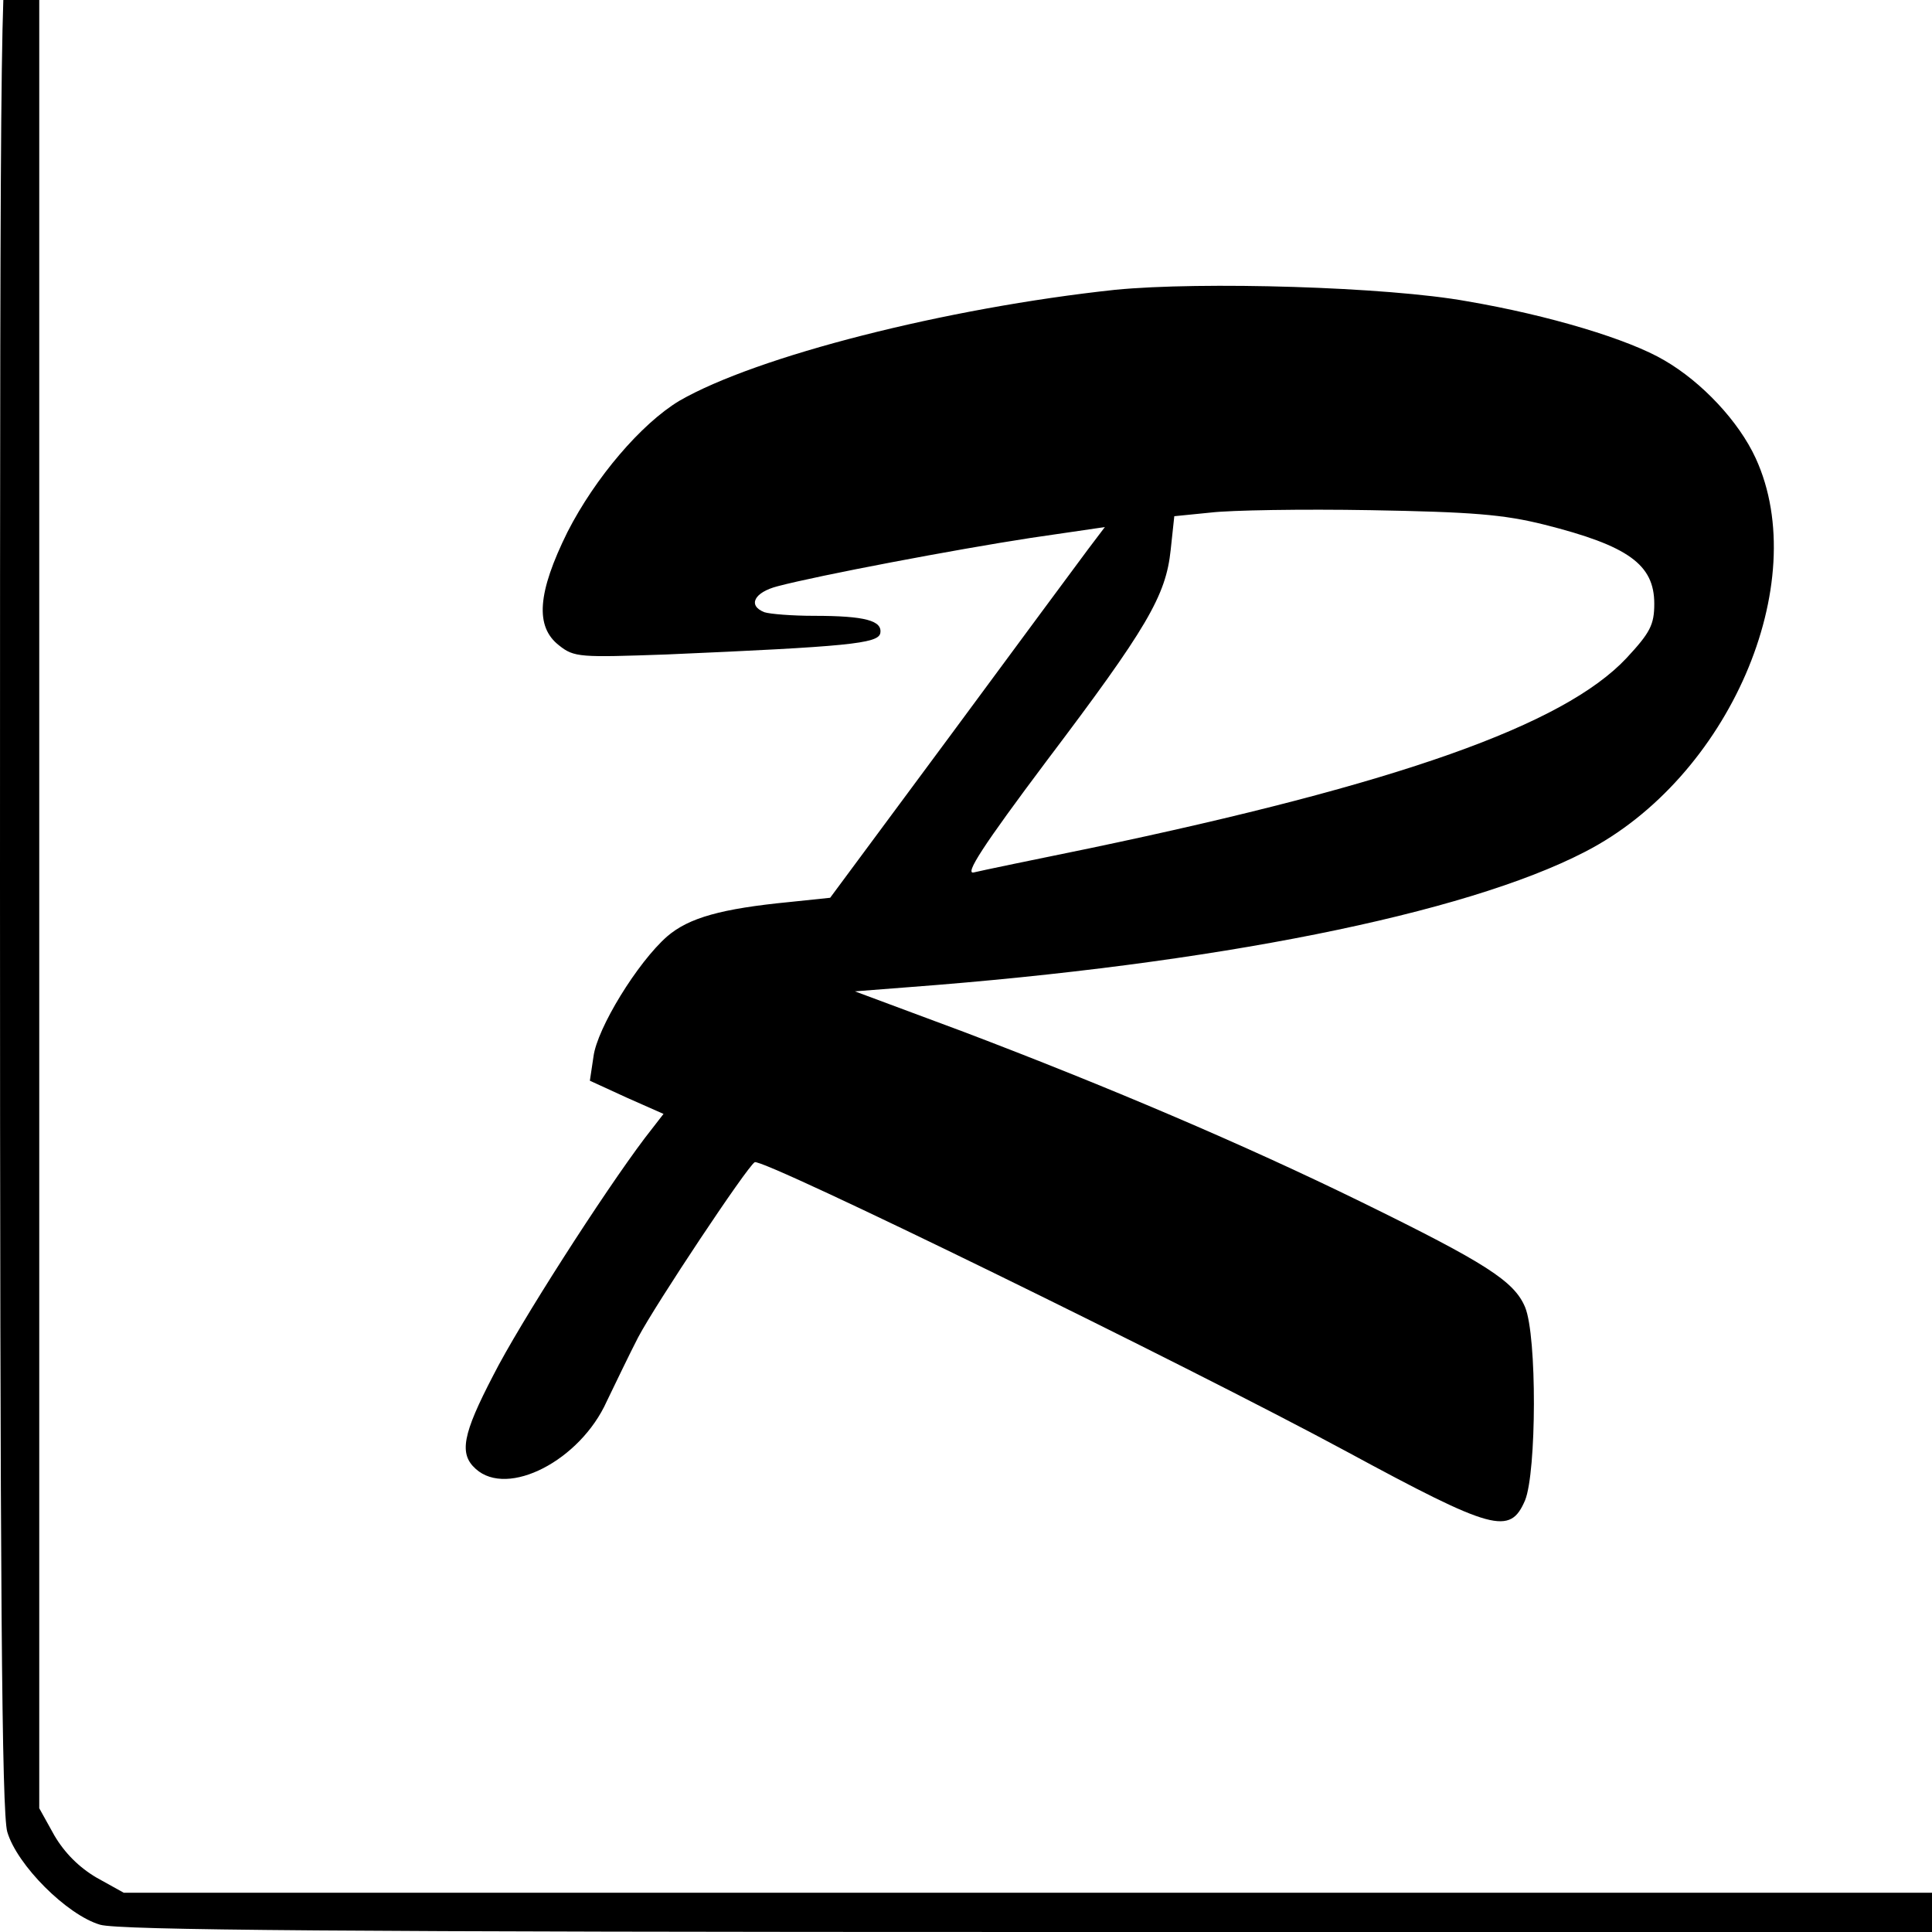
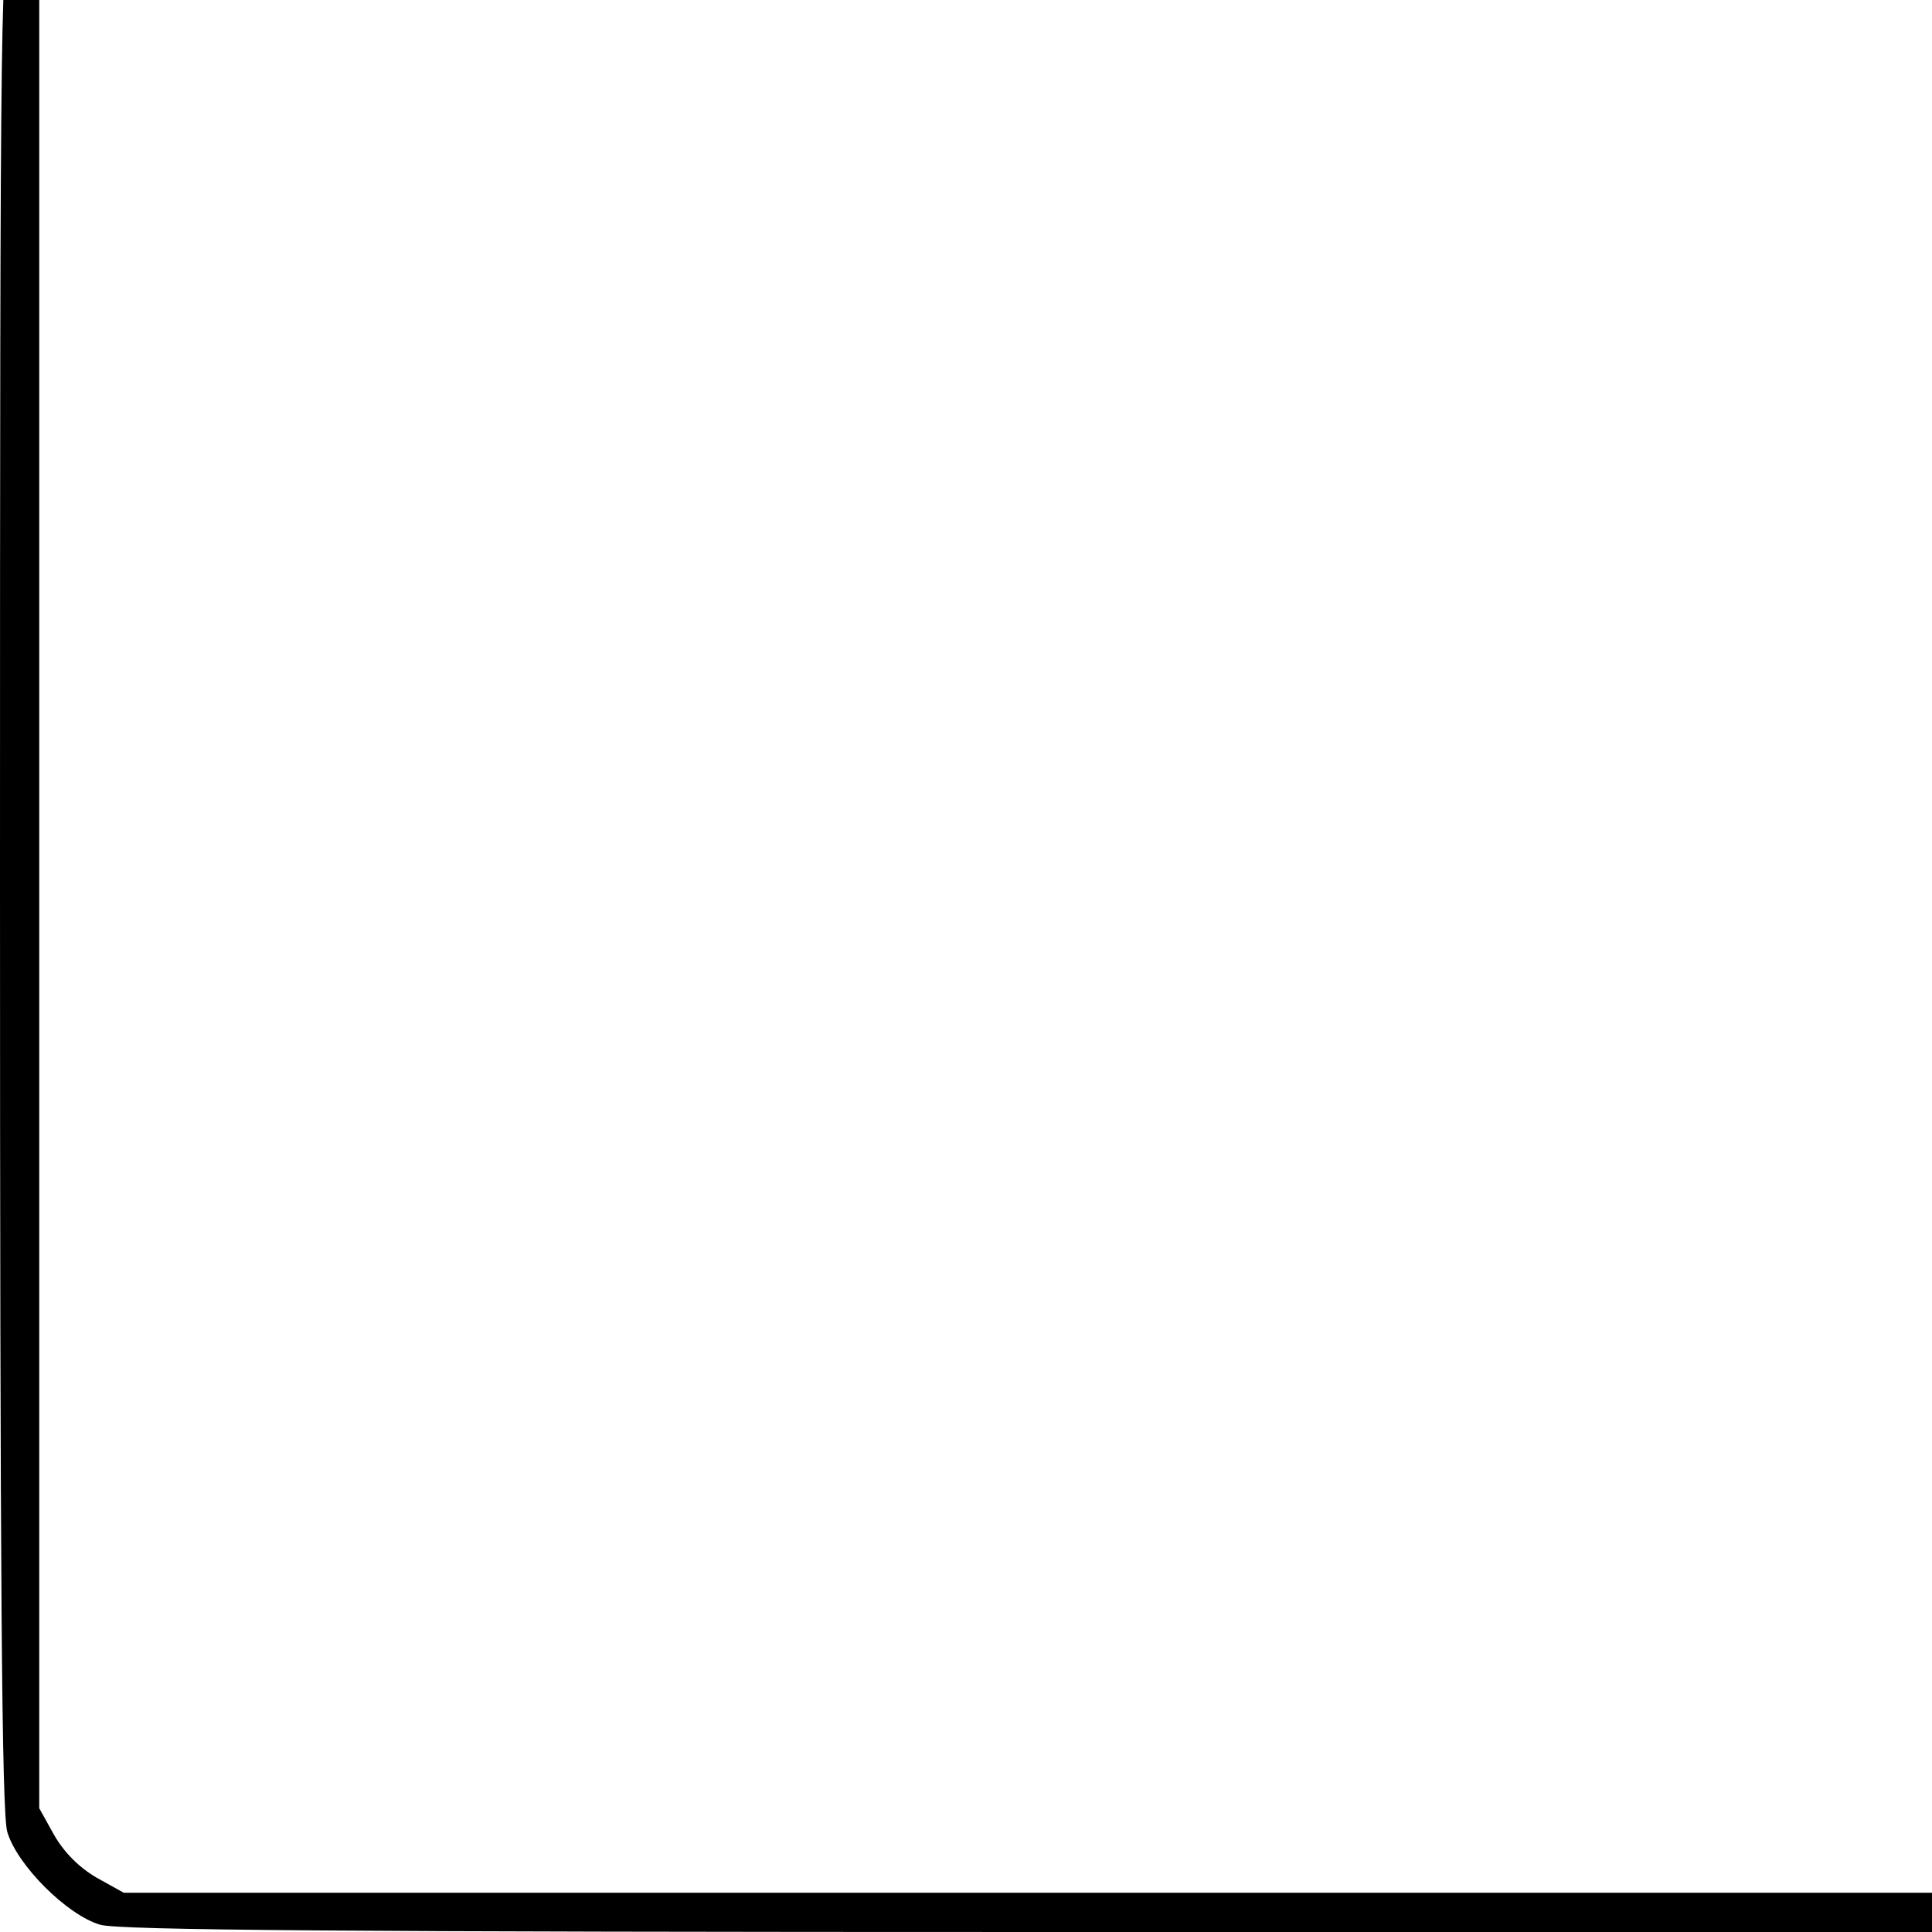
<svg xmlns="http://www.w3.org/2000/svg" version="1.0" width="16pt" height="16pt" viewBox="0 0 16 16" preserveAspectRatio="xMidYMid meet">
  <g transform="translate(0,16) scale(0.005,-0.005)" fill="#000000" stroke="none">
    <path d="M145 3446 c-60 -28 -97 -66 -124 -126 -20 -45 -21 -57 -21 -1579 0 -1175 3 -1543 12 -1575 16 -55 99 -138 154 -154 32 -9 400 -12 1575 -12 l1534 0 50 24 c60 28 97 66 124 126 20 45 21 57 21 1585 0 1528 -1 1540 -21 1585 -27 60 -64 98 -124 126 l-50 24 -1540 0 -1540 0 -50 -24z m3167 -68 c22 -13 51 -41 64 -64 l24 -41 0 -1538 0 -1537 -22 -40 c-14 -24 -41 -51 -68 -66 l-45 -27 -1530 0 -1530 0 -45 25 c-29 17 -53 41 -70 70 l-25 45 0 1530 0 1530 25 43 c14 25 42 54 65 68 l40 24 1539 0 1538 0 40 -22z" />
-     <path d="M1847 2720 c-280 -30 -594 -110 -722 -184 -63 -38 -139 -127 -185 -217 -50 -101 -54 -157 -14 -188 25 -20 35 -20 178 -15 300 13 350 18 354 35 4 21 -25 29 -110 29 -36 0 -73 3 -82 6 -28 11 -17 33 22 43 68 18 295 61 419 80 l123 18 -28 -37 c-15 -20 -117 -158 -227 -307 l-200 -270 -67 -7 c-113 -11 -167 -26 -203 -57 -49 -43 -116 -152 -122 -199 l-6 -40 61 -28 61 -27 -31 -40 c-68 -90 -208 -308 -251 -393 -51 -98 -57 -130 -29 -155 53 -48 173 14 217 112 15 31 38 79 52 106 29 55 180 282 193 290 12 8 717 -337 980 -479 244 -132 271 -139 296 -81 19 47 20 272 0 320 -18 43 -65 73 -271 174 -196 96 -422 192 -659 282 l-180 67 90 7 c504 38 920 121 1119 224 238 122 378 445 283 652 -28 61 -89 126 -151 162 -59 35 -192 75 -327 98 -132 24 -440 33 -583 19z m711 -389 c139 -35 182 -66 182 -131 0 -35 -7 -48 -46 -90 -104 -111 -378 -208 -889 -315 -93 -19 -180 -37 -192 -40 -16 -4 15 44 120 184 167 221 198 274 206 350 l6 56 60 6 c33 4 152 6 265 4 168 -3 220 -7 288 -24z" />
  </g>
</svg>